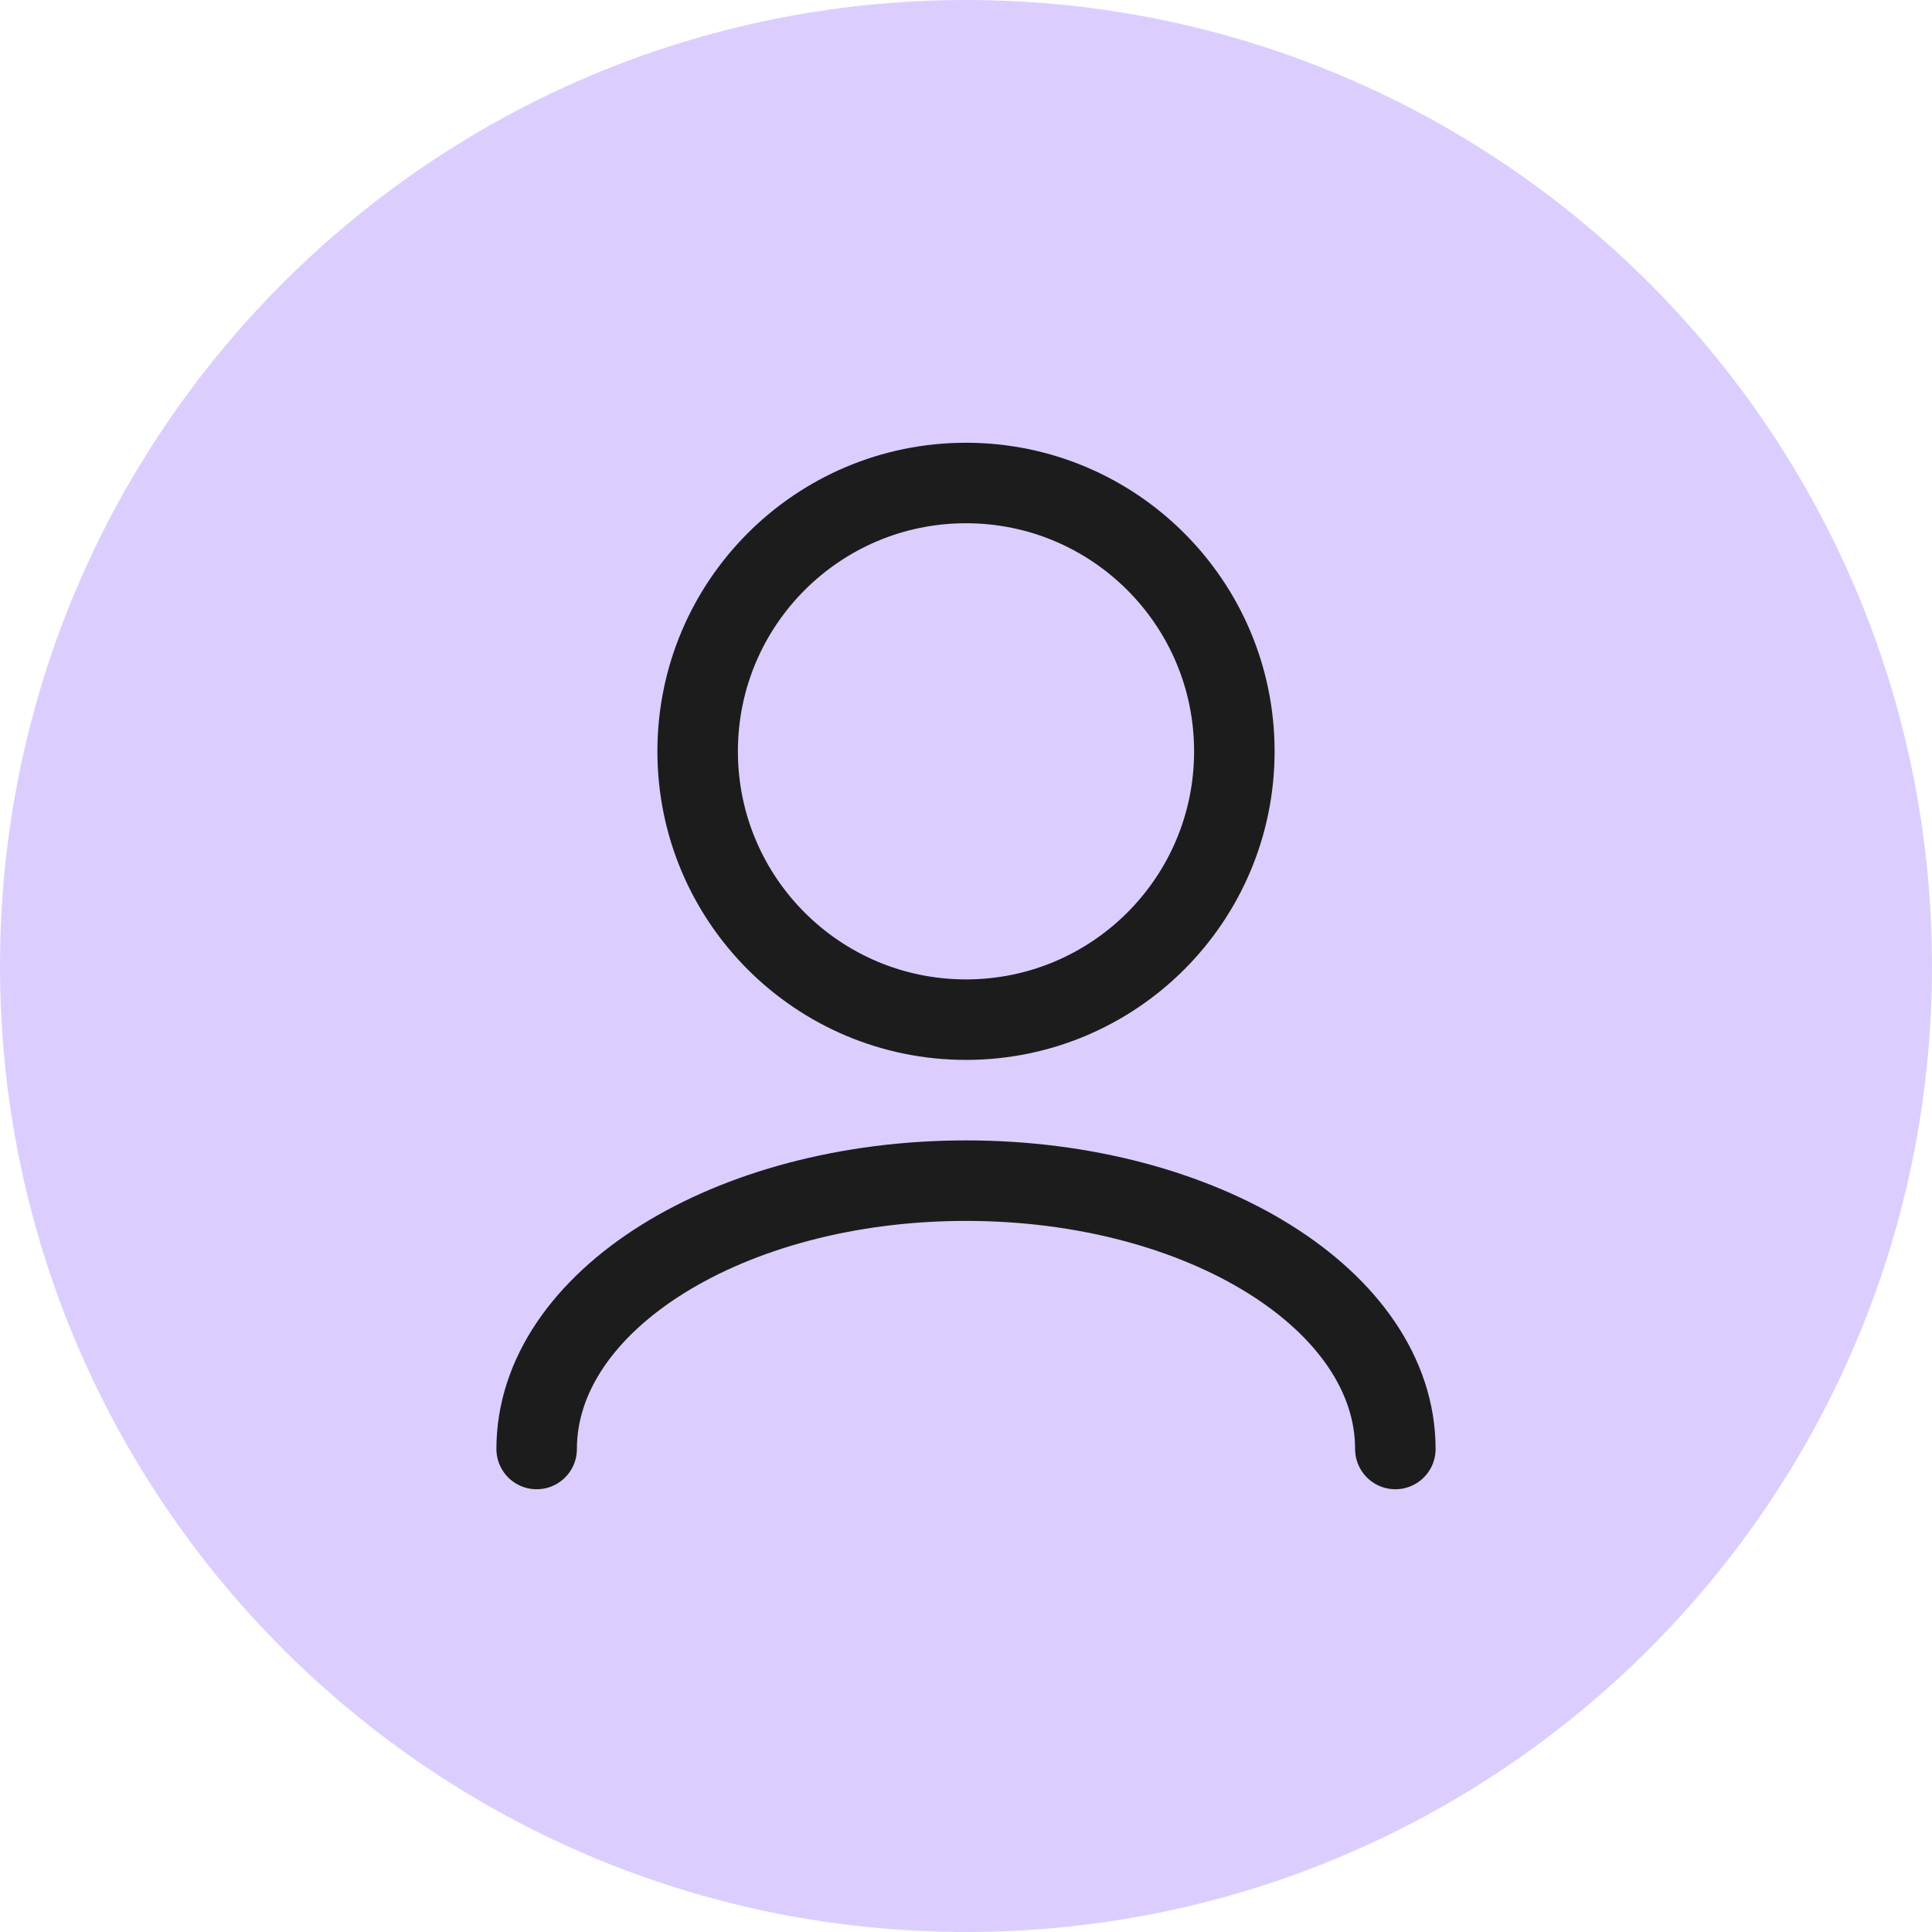
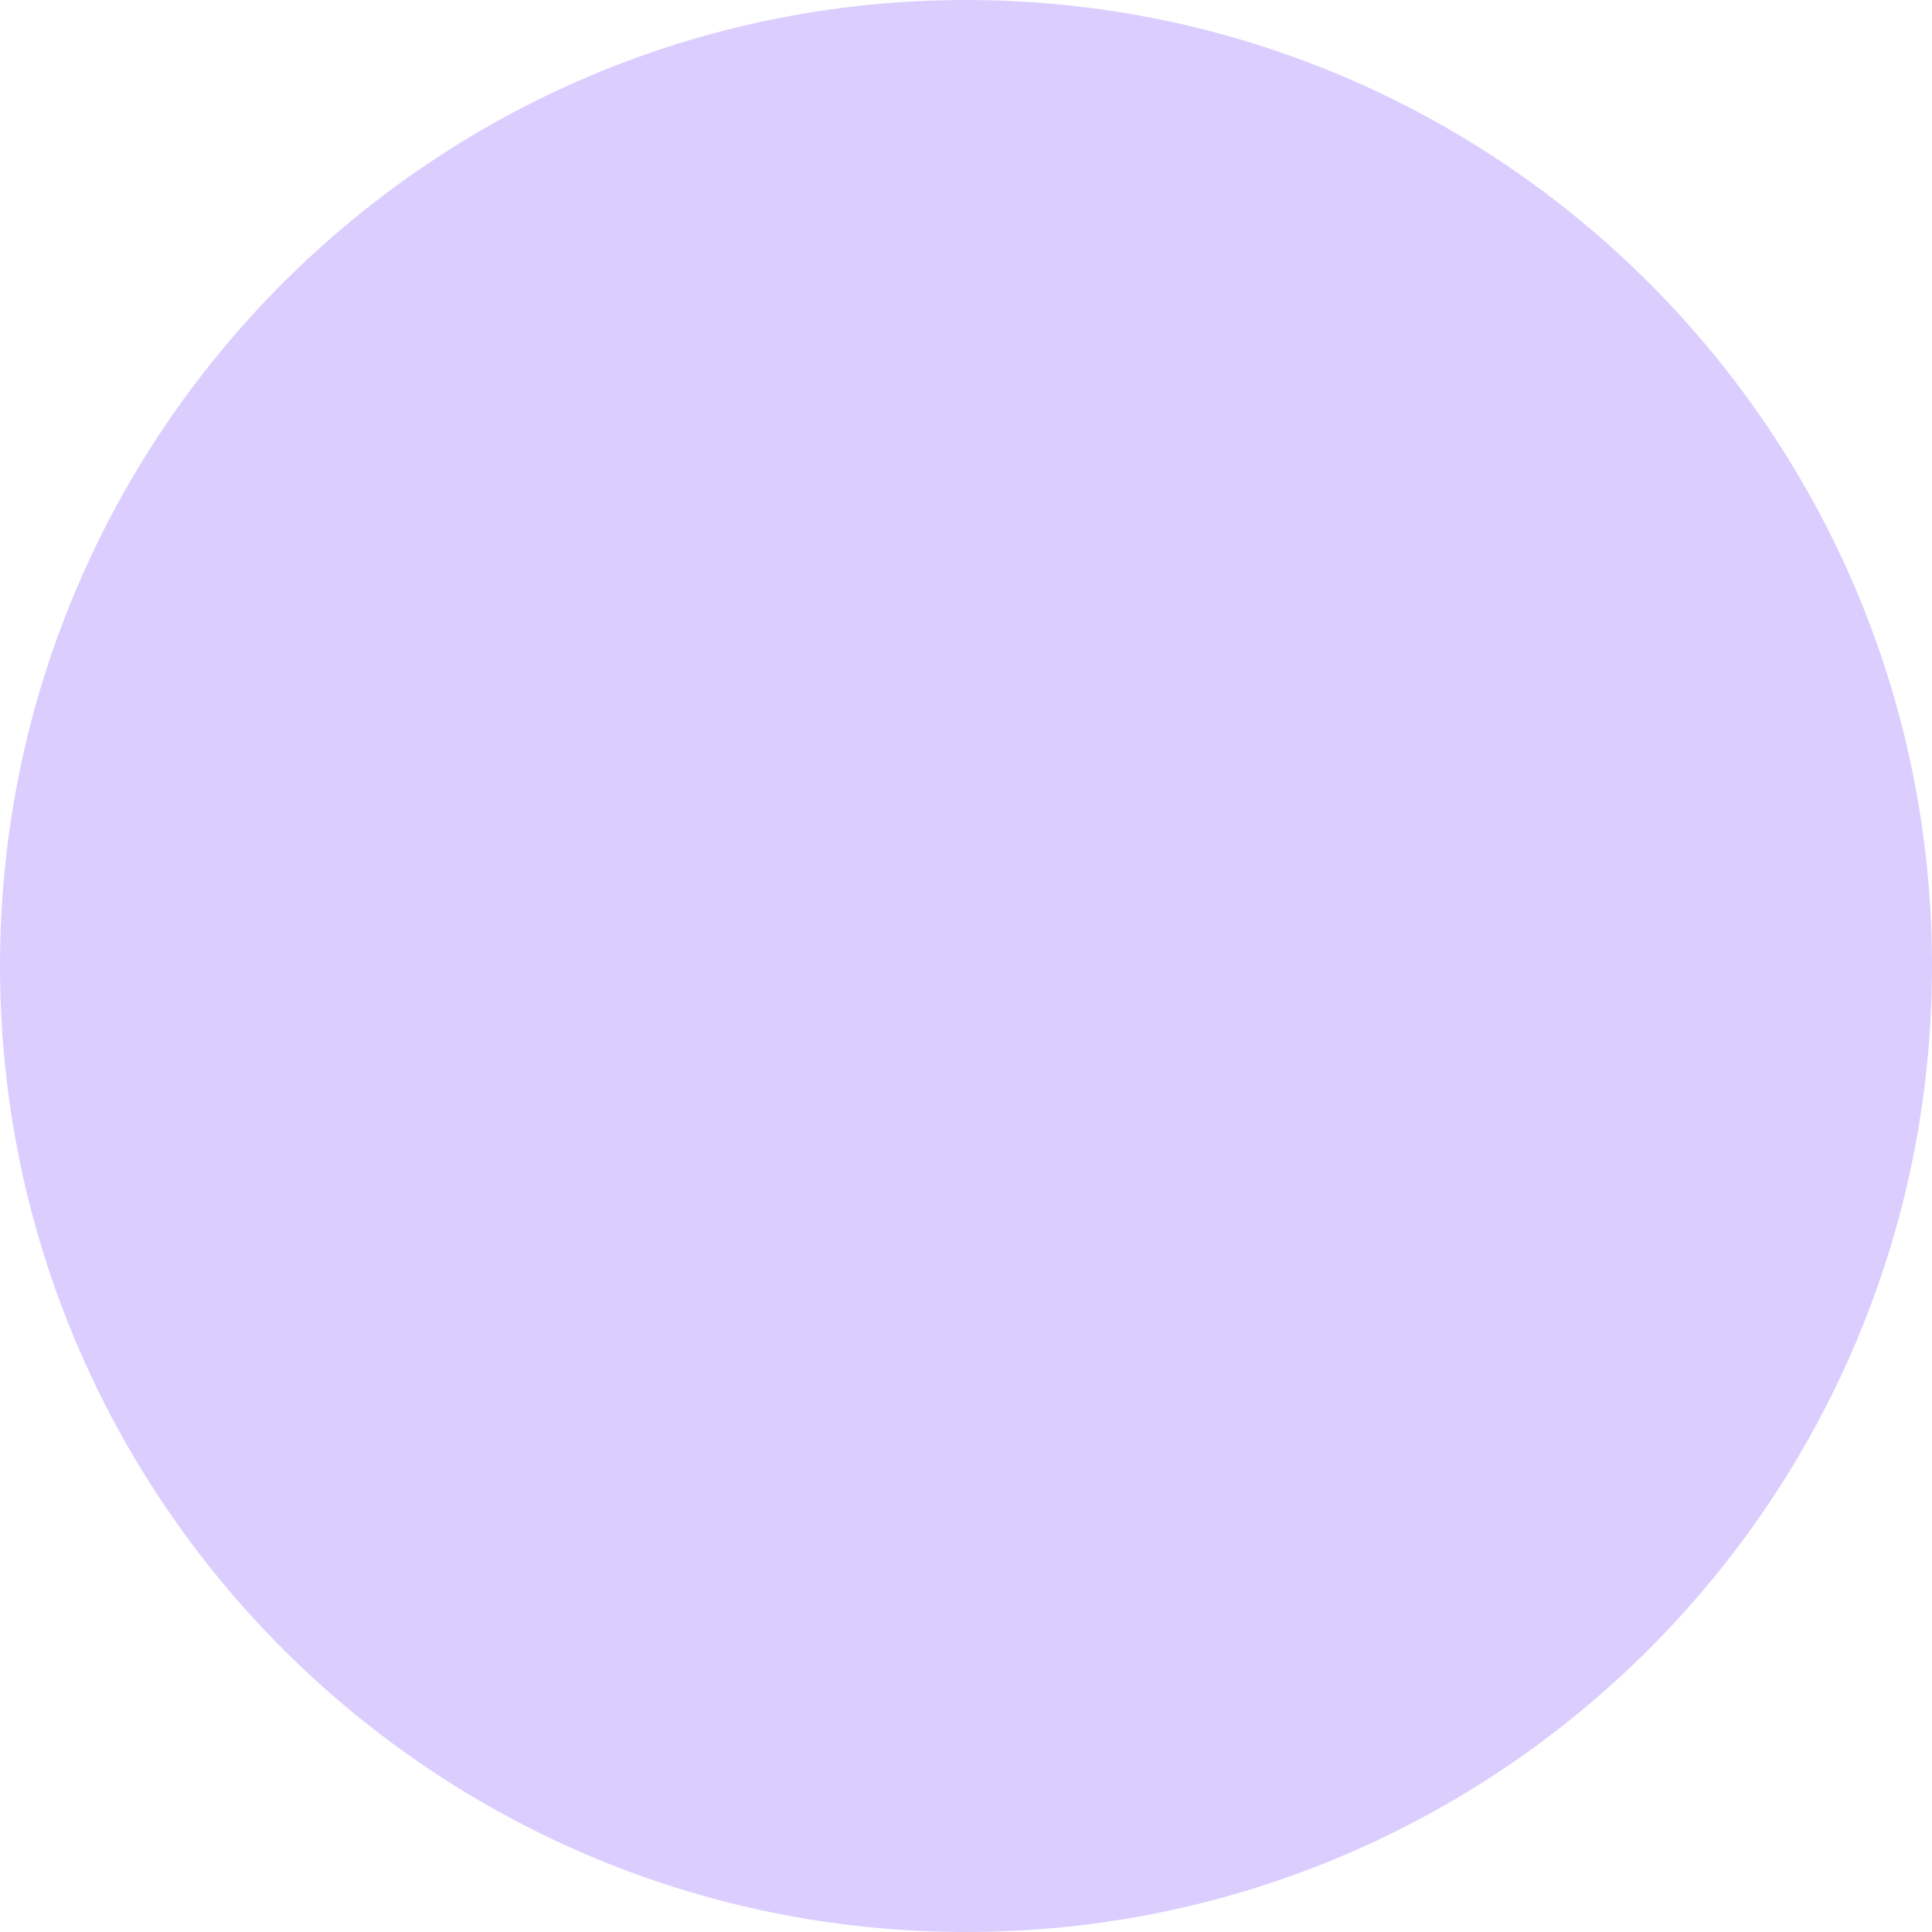
<svg xmlns="http://www.w3.org/2000/svg" width="48" height="48" viewBox="0 0 48 48" fill="none">
  <path d="M48 24C48 37.255 37.255 48 24 48C10.745 48 0 37.255 0 24C0 10.745 10.745 0 24 0C37.255 0 48 10.745 48 24Z" fill="#DBCEFF" />
-   <path d="M34.667 36C34.667 32.318 29.891 29.333 24 29.333C18.109 29.333 13.333 32.318 13.333 36M24 25.333C20.318 25.333 17.333 22.349 17.333 18.667C17.333 14.985 20.318 12 24 12C27.682 12 30.667 14.985 30.667 18.667C30.667 22.349 27.682 25.333 24 25.333Z" stroke="#1C1C1C" stroke-width="2" stroke-linecap="round" stroke-linejoin="round" />
</svg>